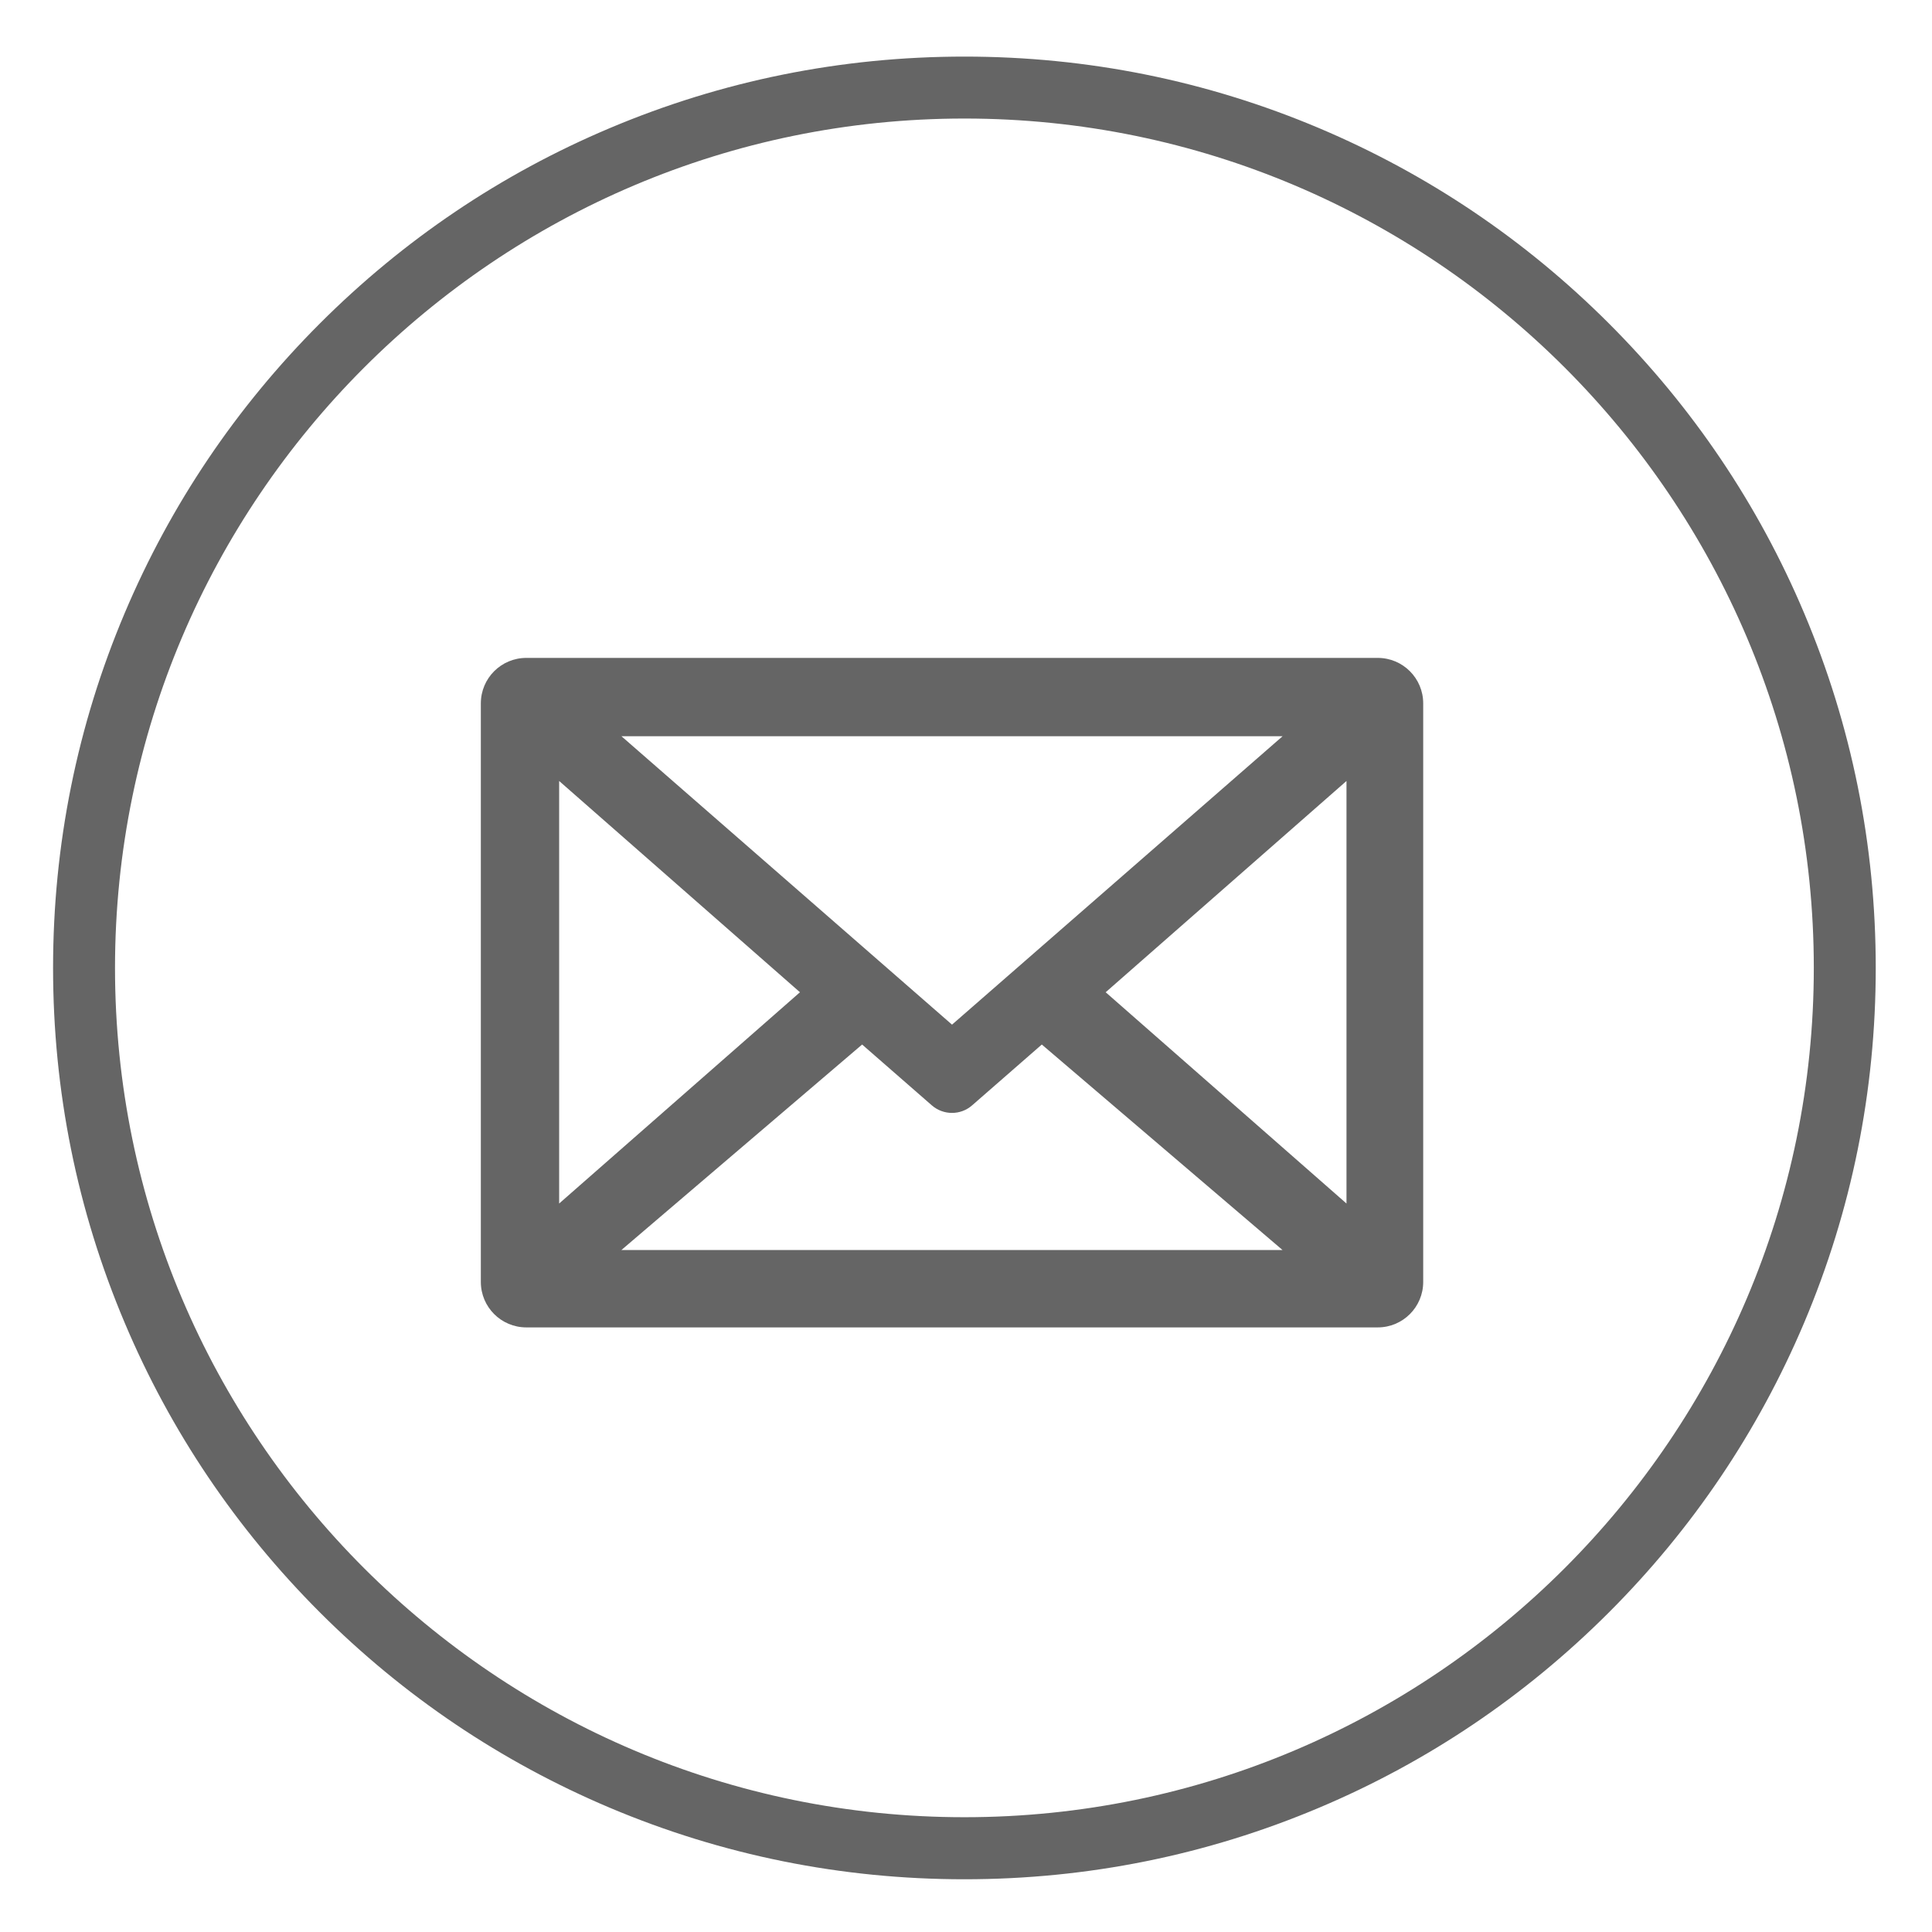
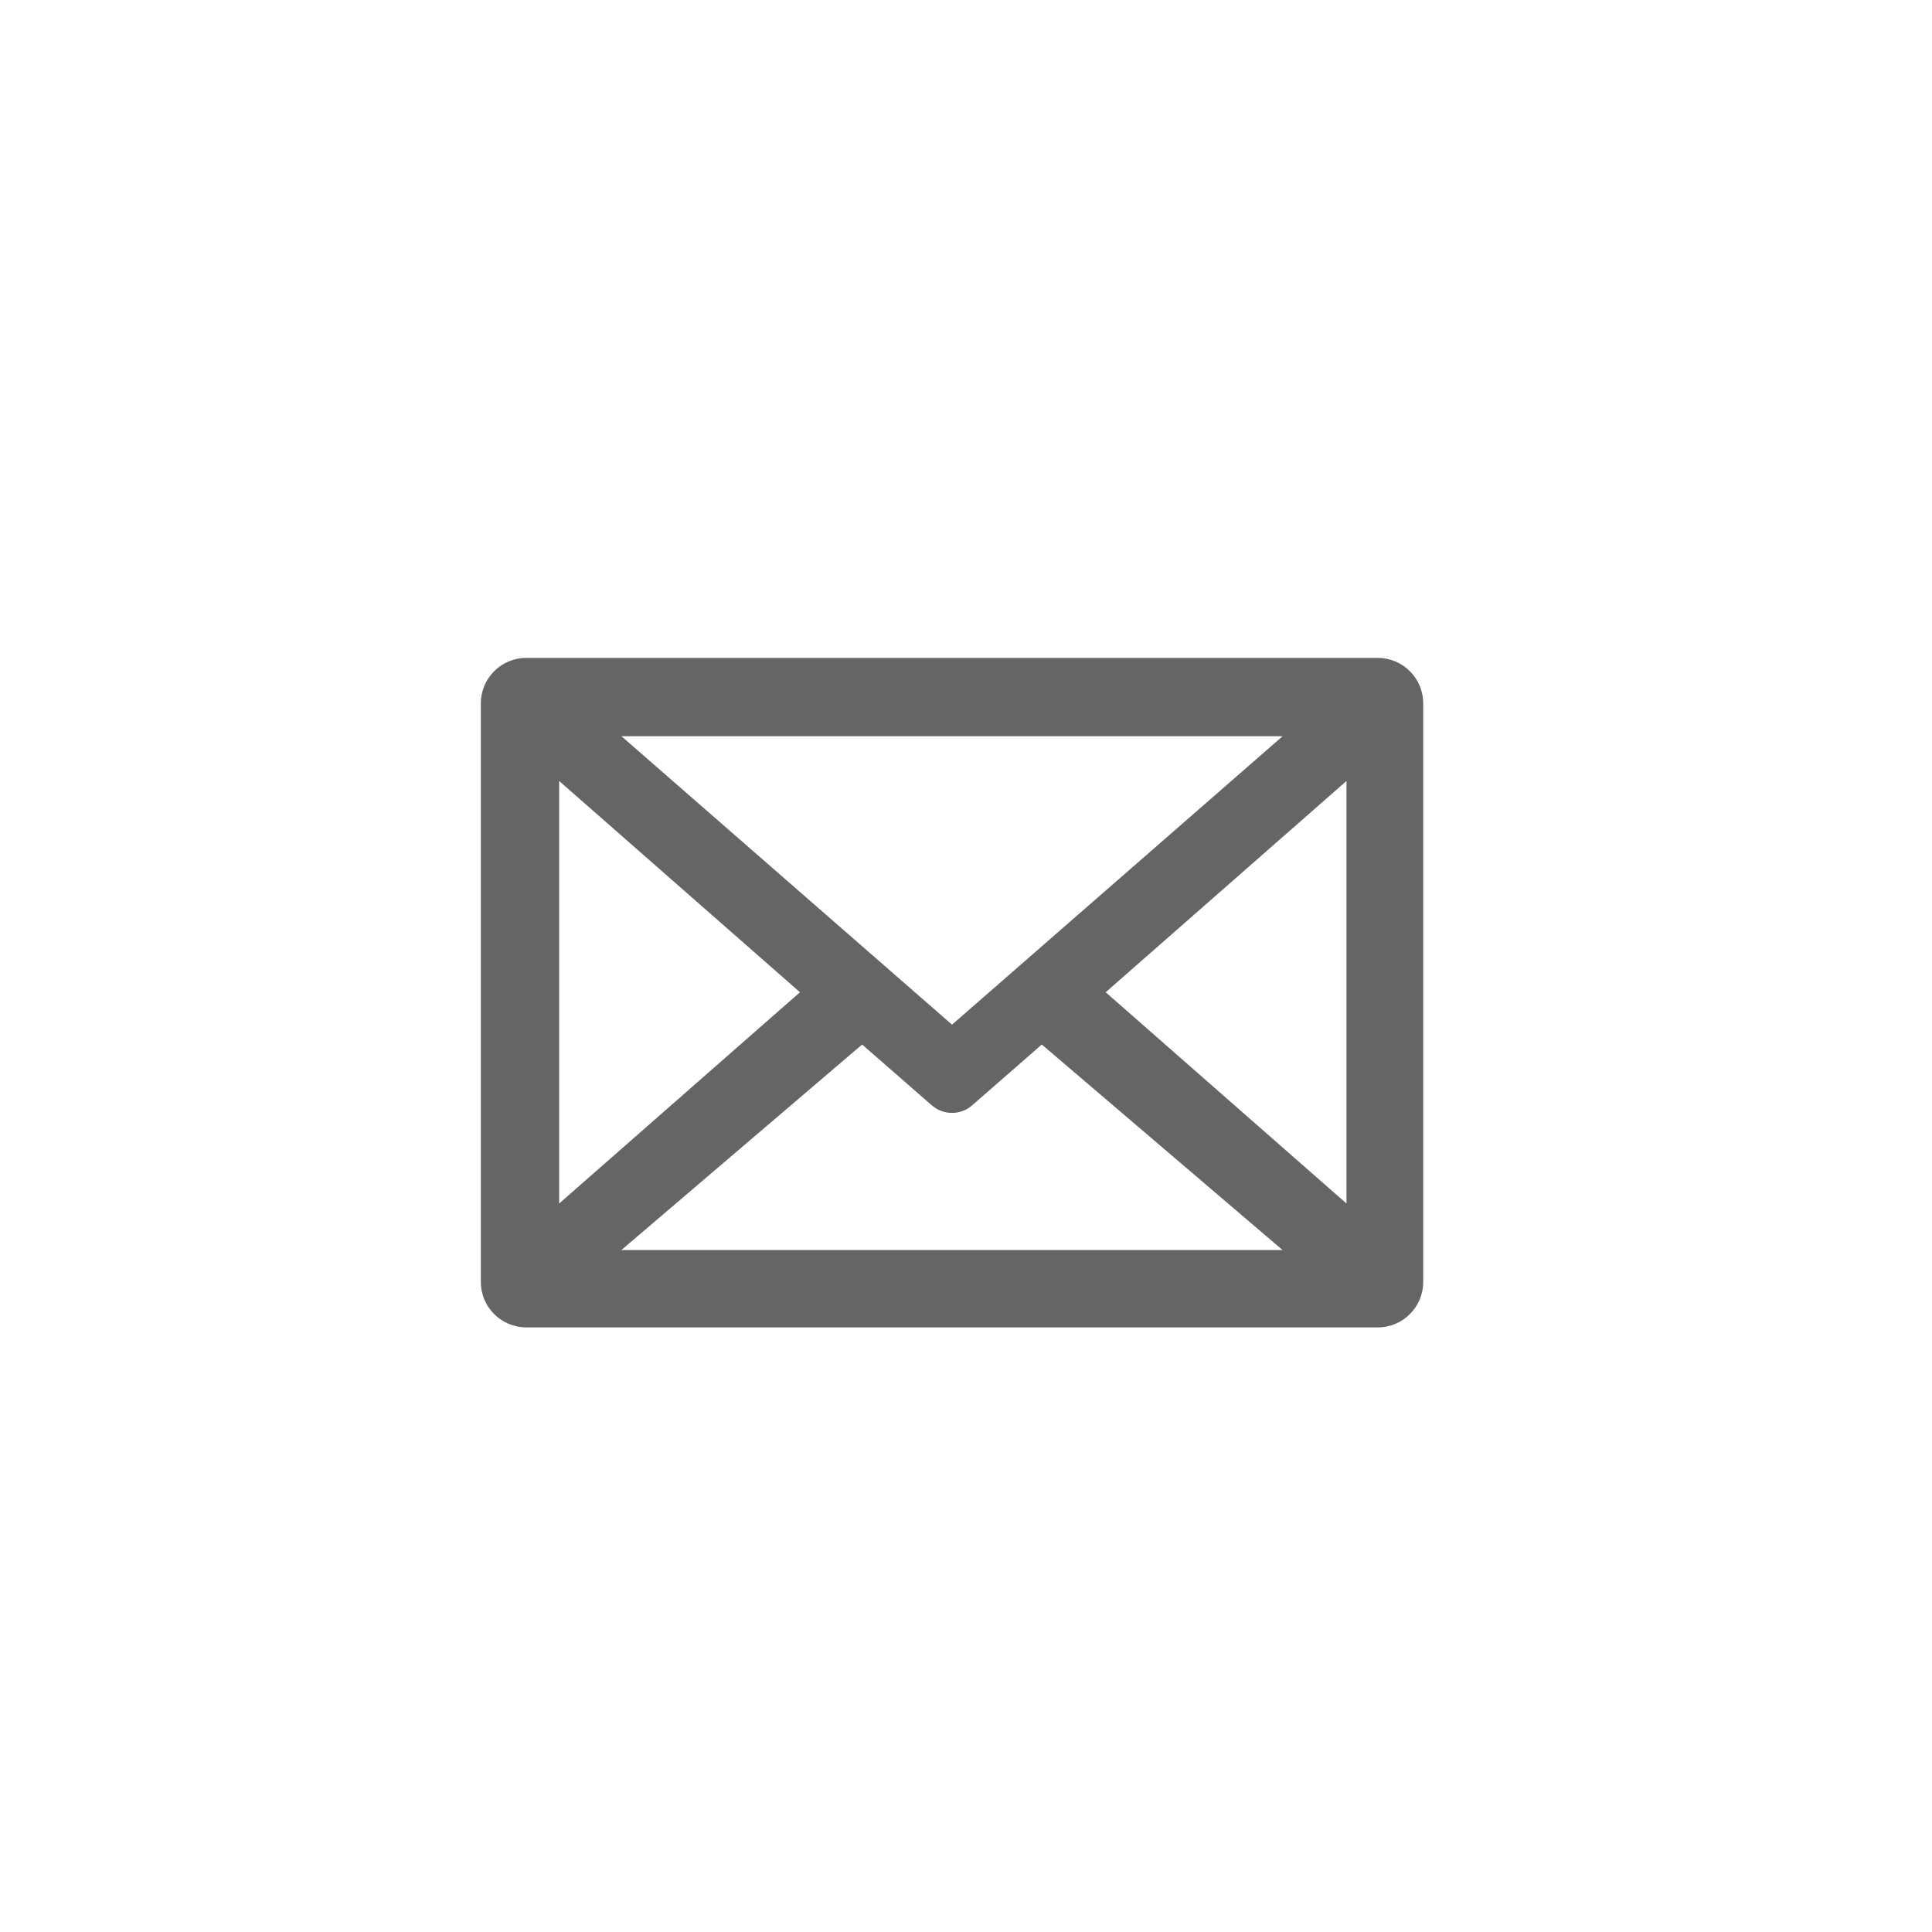
<svg xmlns="http://www.w3.org/2000/svg" version="1.1" id="Camada_1" x="0px" y="0px" viewBox="0 0 1700 1700" style="enable-background:new 0 0 1700 1700;" xml:space="preserve">
  <style type="text/css">
	.st0{fill:#656565;}
</style>
  <g>
    <path class="st0" d="M1212.3,578.9H463.1c-22.1,0-40,17.9-40,40V1128c0,22.1,17.9,40,40,40h749.2c22.1,0,40-17.9,40-40V618.9   C1252.3,596.8,1234.4,578.9,1212.3,578.9z M1128.6,647.8L837.7,901.6L546.8,647.8H1128.6z M492,687.2l211.9,185.9L492,1059V687.2z    M546.8,1099.9l211.8-180.8l61.3,53.5c10.2,8.9,25.4,8.9,35.5,0l61.3-53.5l211.8,180.8H546.8z M1184.8,1059L972.9,873.1   l211.9-185.9V1059z" />
-     <path class="st0" d="M848.6,1653.6c-108.2,0-213.3-21.2-312.2-63c-95.5-40.4-181.3-98.2-254.9-171.8   c-73.6-73.6-131.5-159.4-171.8-254.9c-41.8-98.9-63-203.9-63-312.2s21.2-213.3,63-312.2c40.4-95.5,98.2-181.3,171.8-254.9   c73.6-73.6,159.4-131.5,254.9-171.8c98.9-41.8,203.9-63,312.2-63s213.3,21.2,312.2,63c95.5,40.4,181.3,98.2,254.9,171.8   c73.6,73.6,131.5,159.4,171.8,254.9c41.8,98.9,63,203.9,63,312.2s-21.2,213.3-63,312.2c-40.4,95.5-98.2,181.3-171.8,254.9   c-73.6,73.6-159.4,131.5-254.9,171.8C1061.9,1632.4,956.8,1653.6,848.6,1653.6z M848.6,104.3c-412.1,0-747.4,335.3-747.4,747.4   S436.5,1599,848.6,1599S1596,1263.7,1596,851.6S1260.7,104.3,848.6,104.3z" />
  </g>
</svg>